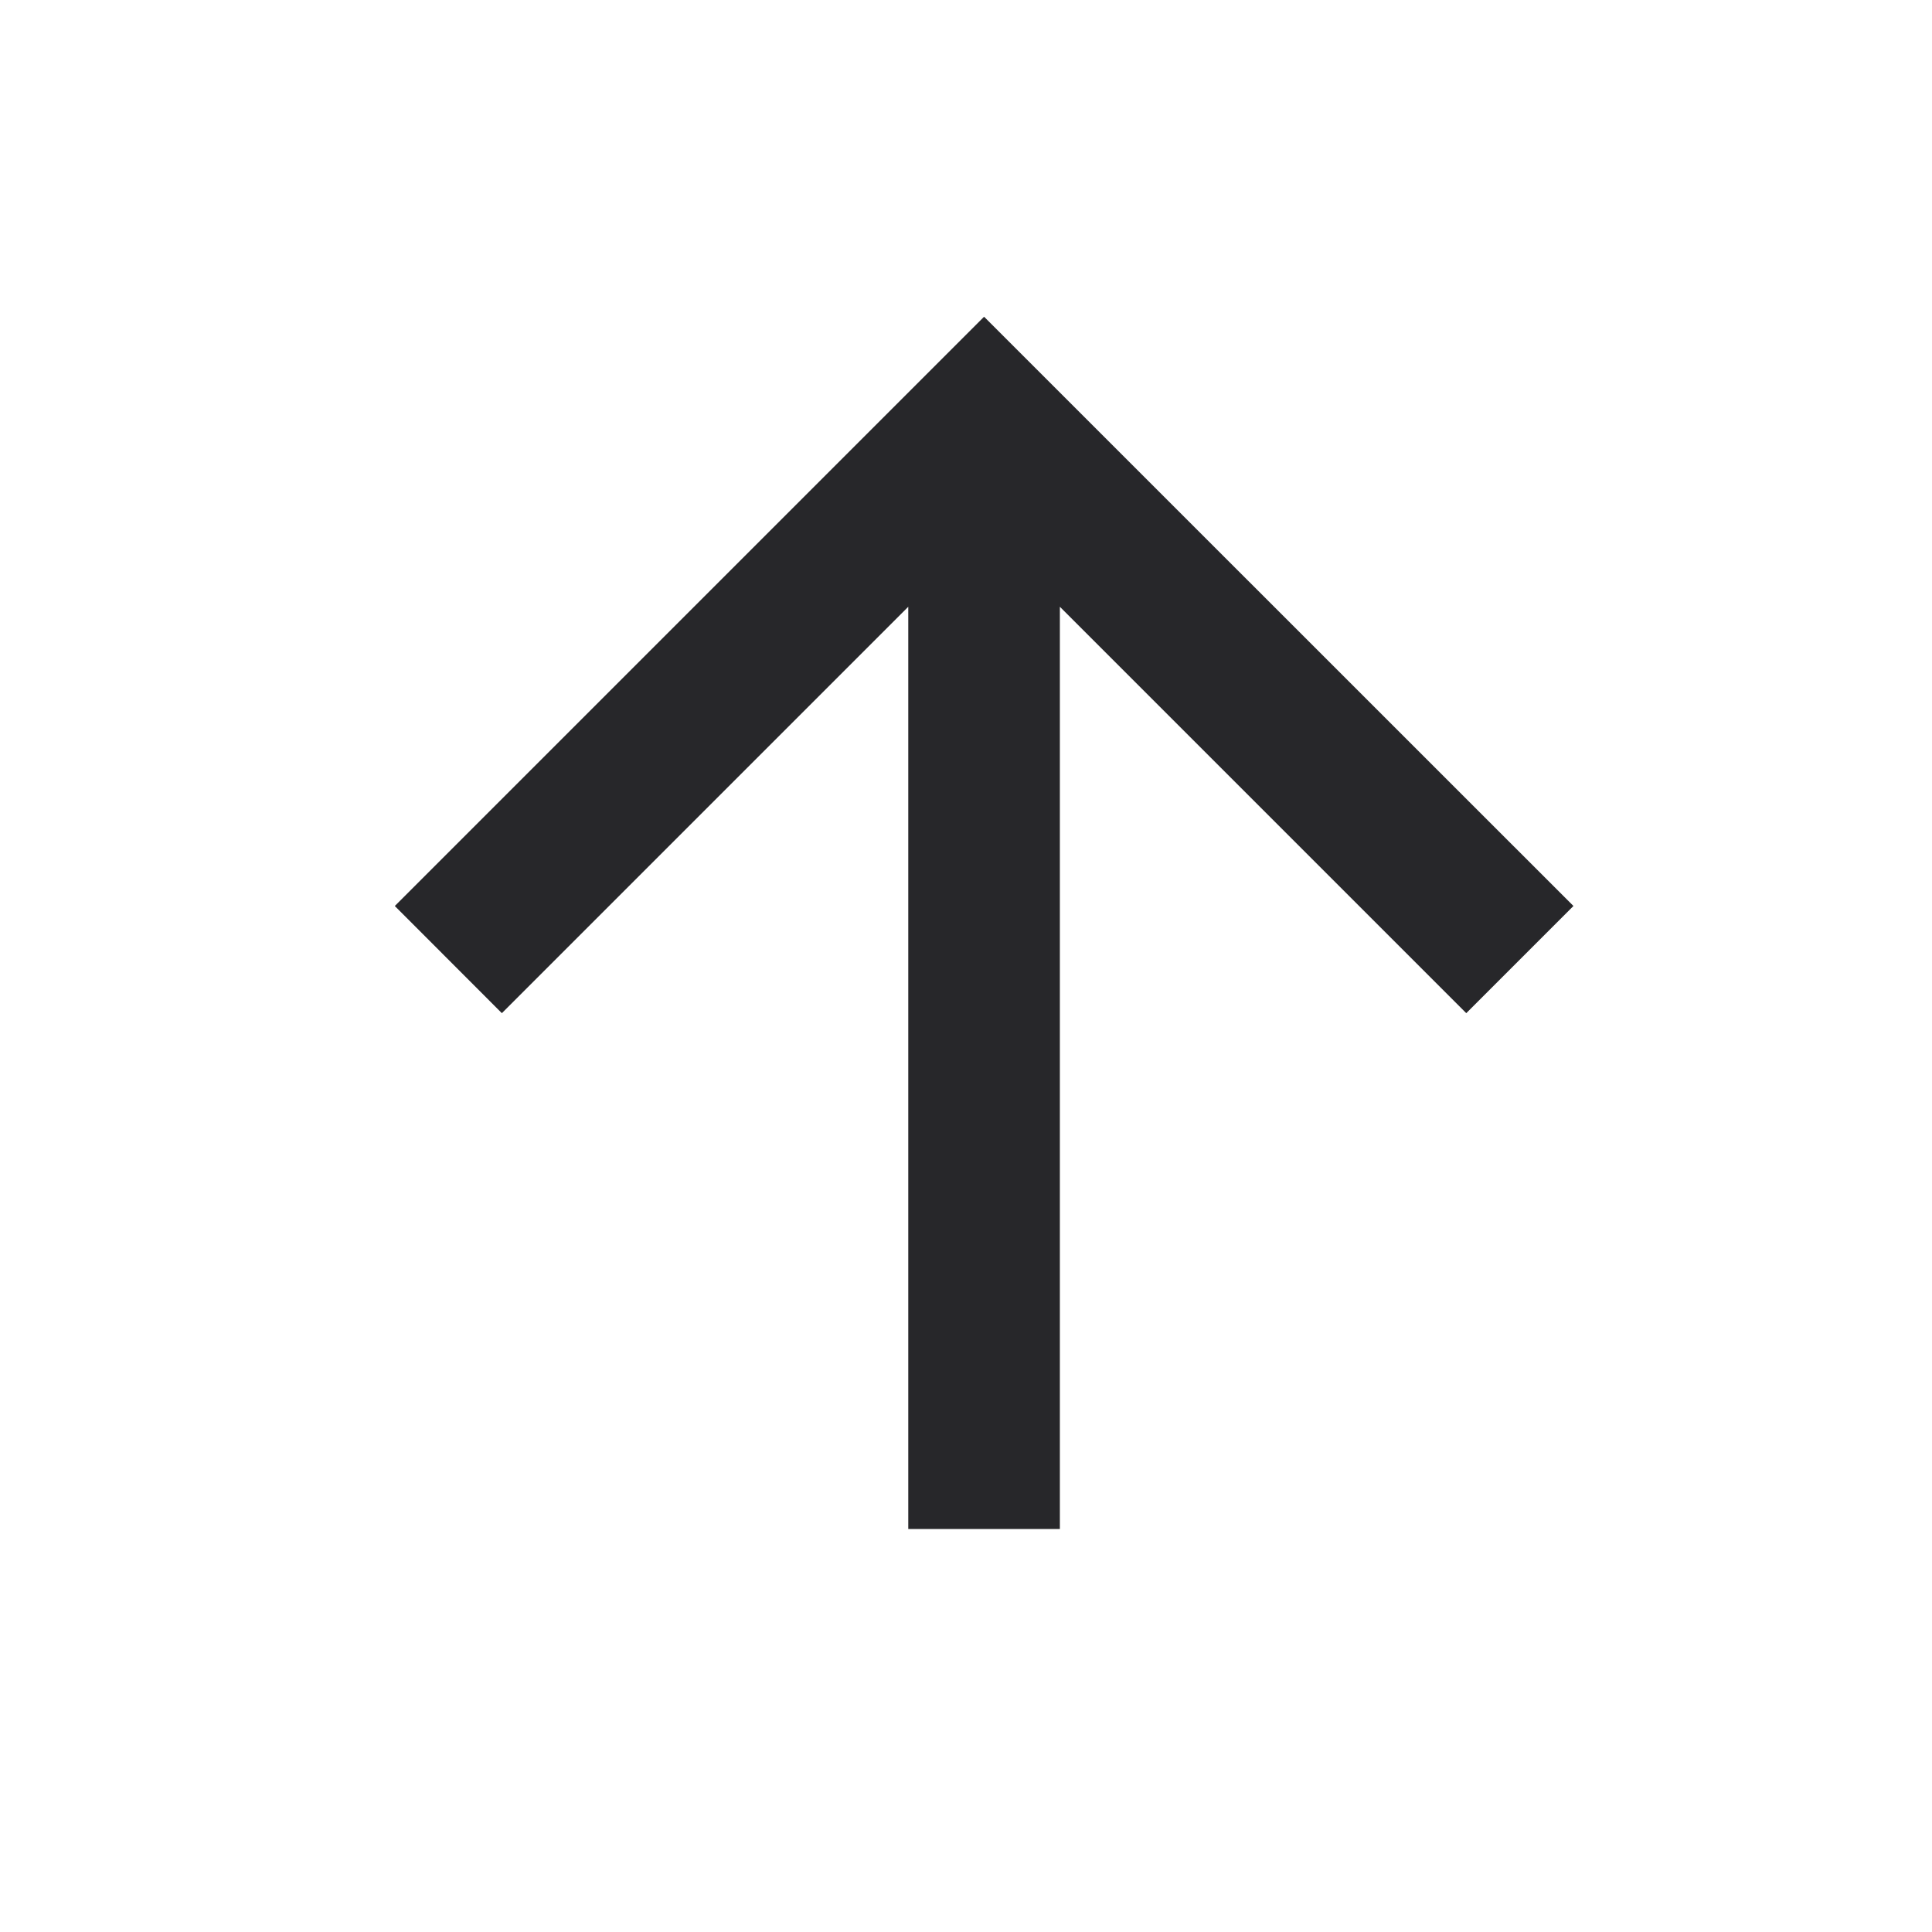
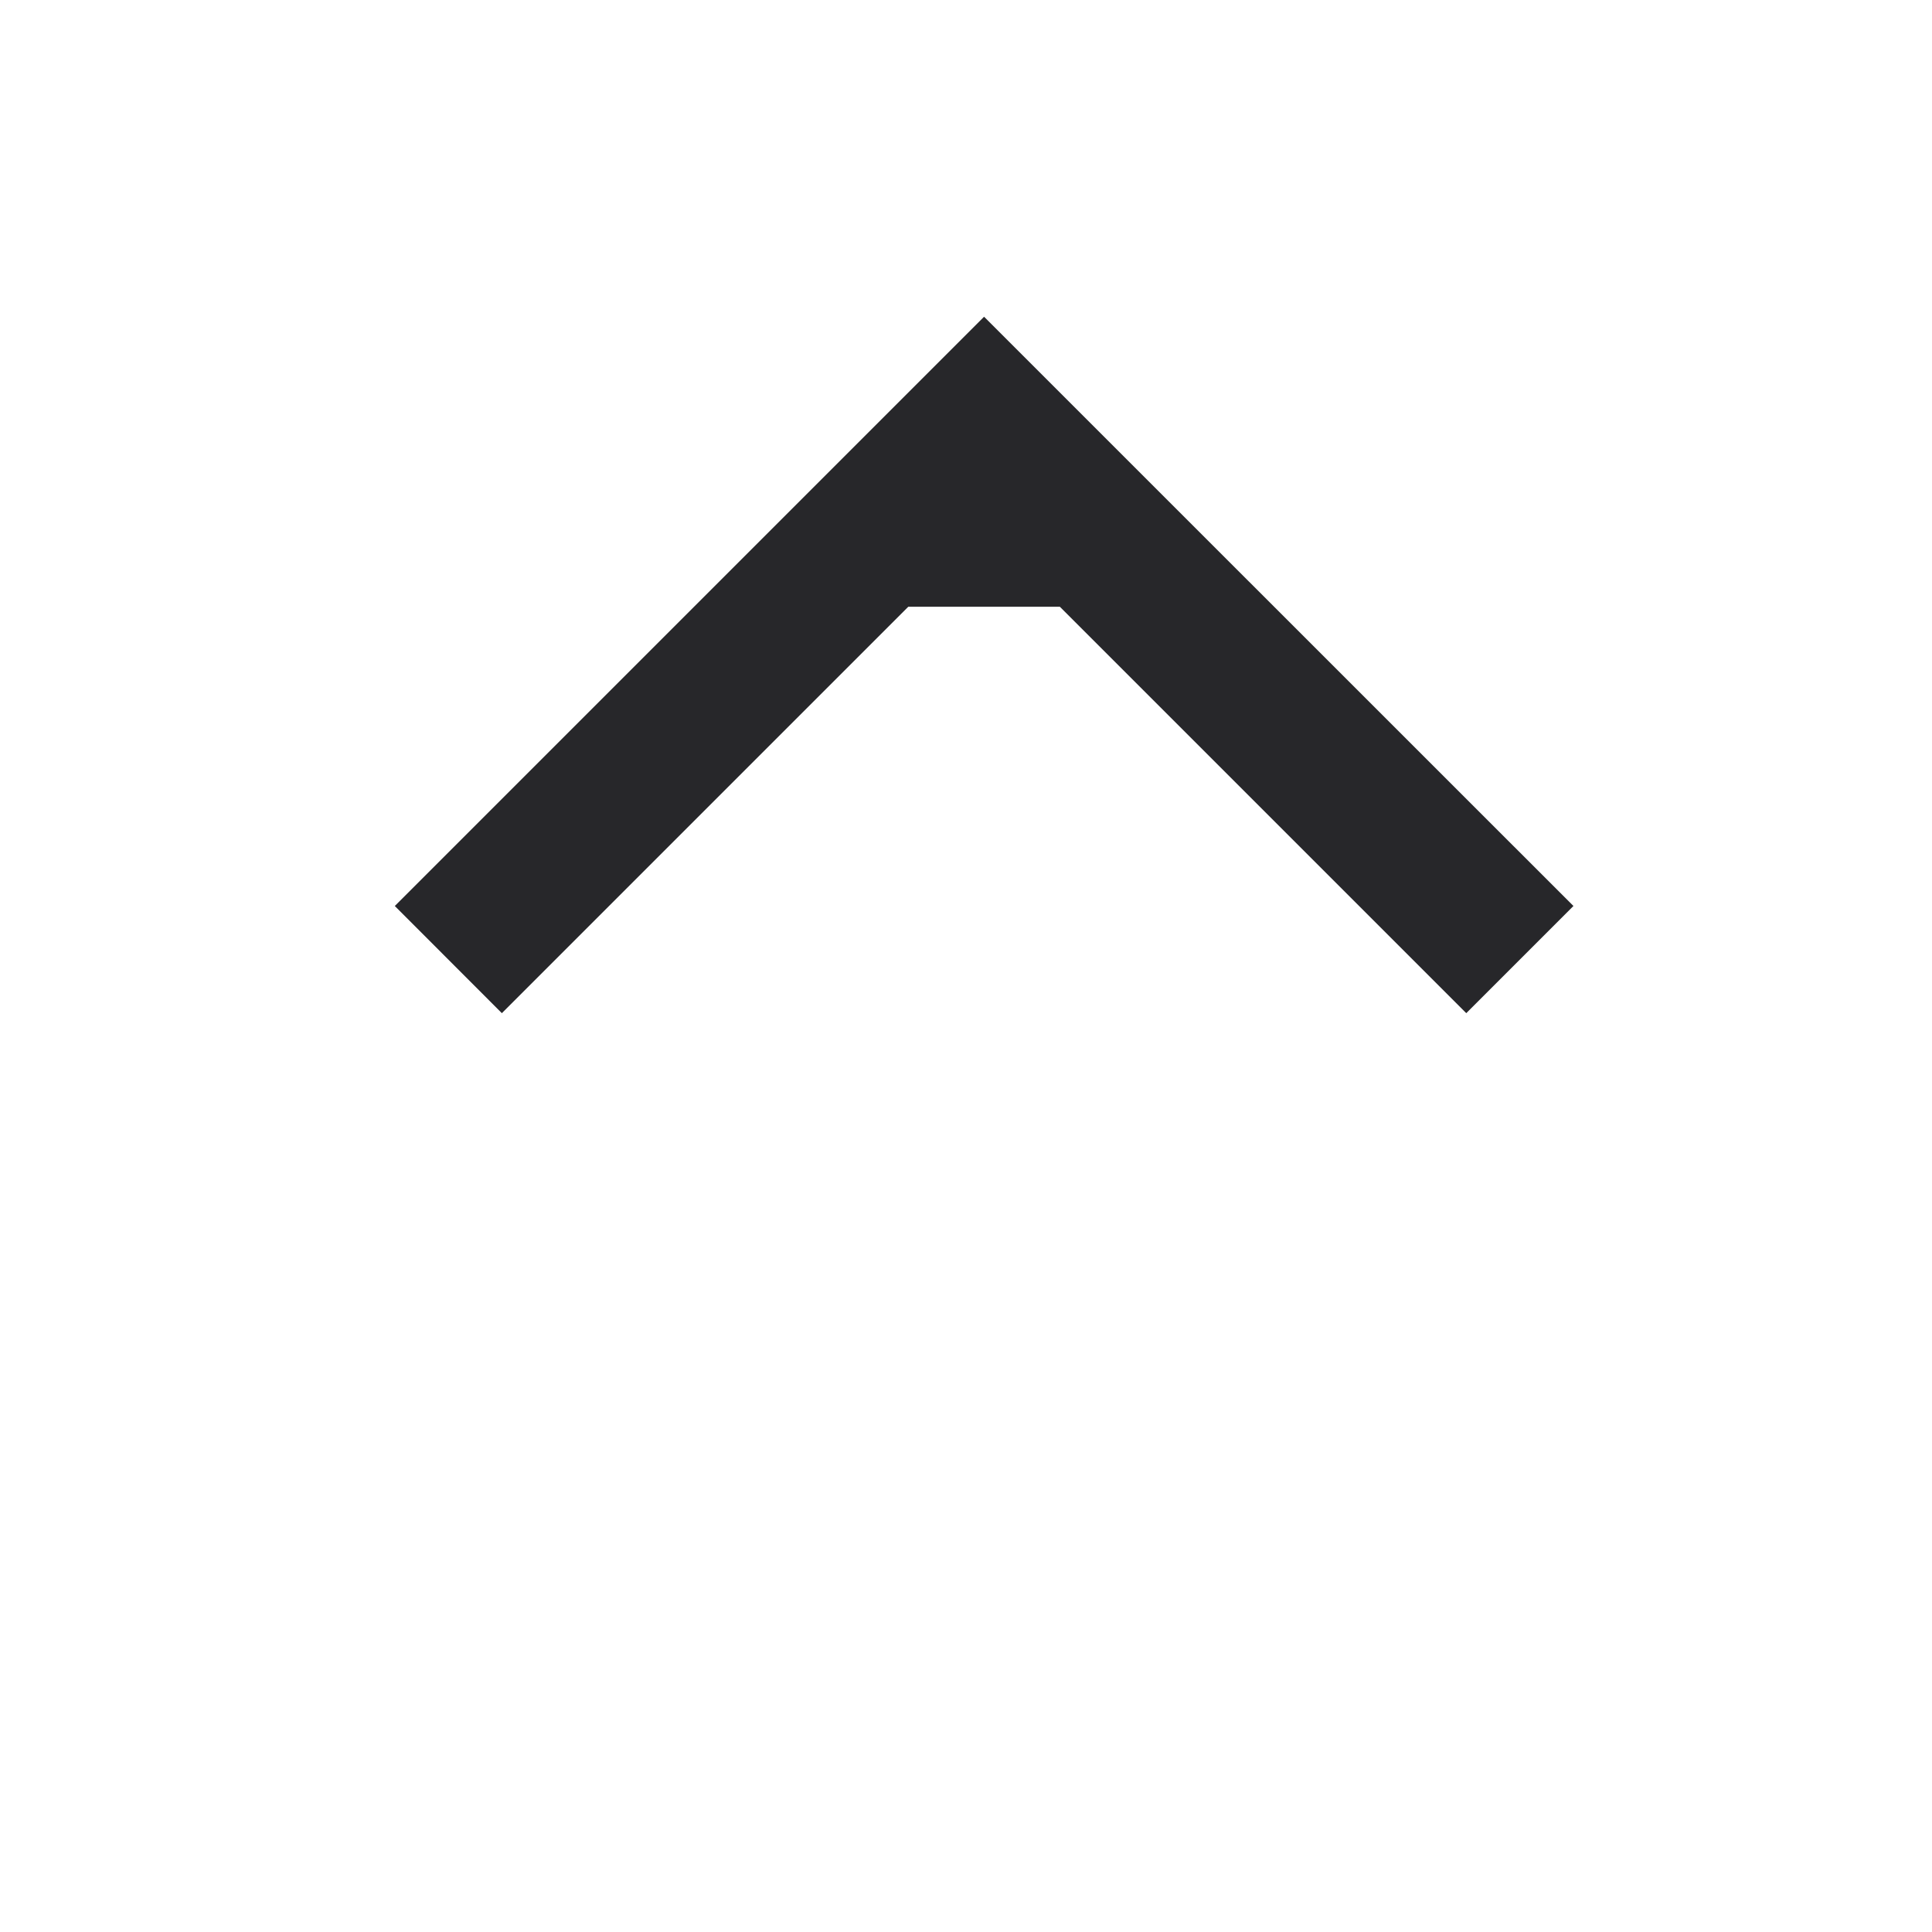
<svg xmlns="http://www.w3.org/2000/svg" width="17" height="17" viewBox="0 0 17 17" fill="none">
-   <path d="M9.326 5.339V13.454H7.992V5.339L4.416 8.915L3.474 7.972L8.659 2.787L13.845 7.972L12.902 8.915L9.326 5.339Z" fill="#27272A" />
+   <path d="M9.326 5.339H7.992V5.339L4.416 8.915L3.474 7.972L8.659 2.787L13.845 7.972L12.902 8.915L9.326 5.339Z" fill="#27272A" />
</svg>